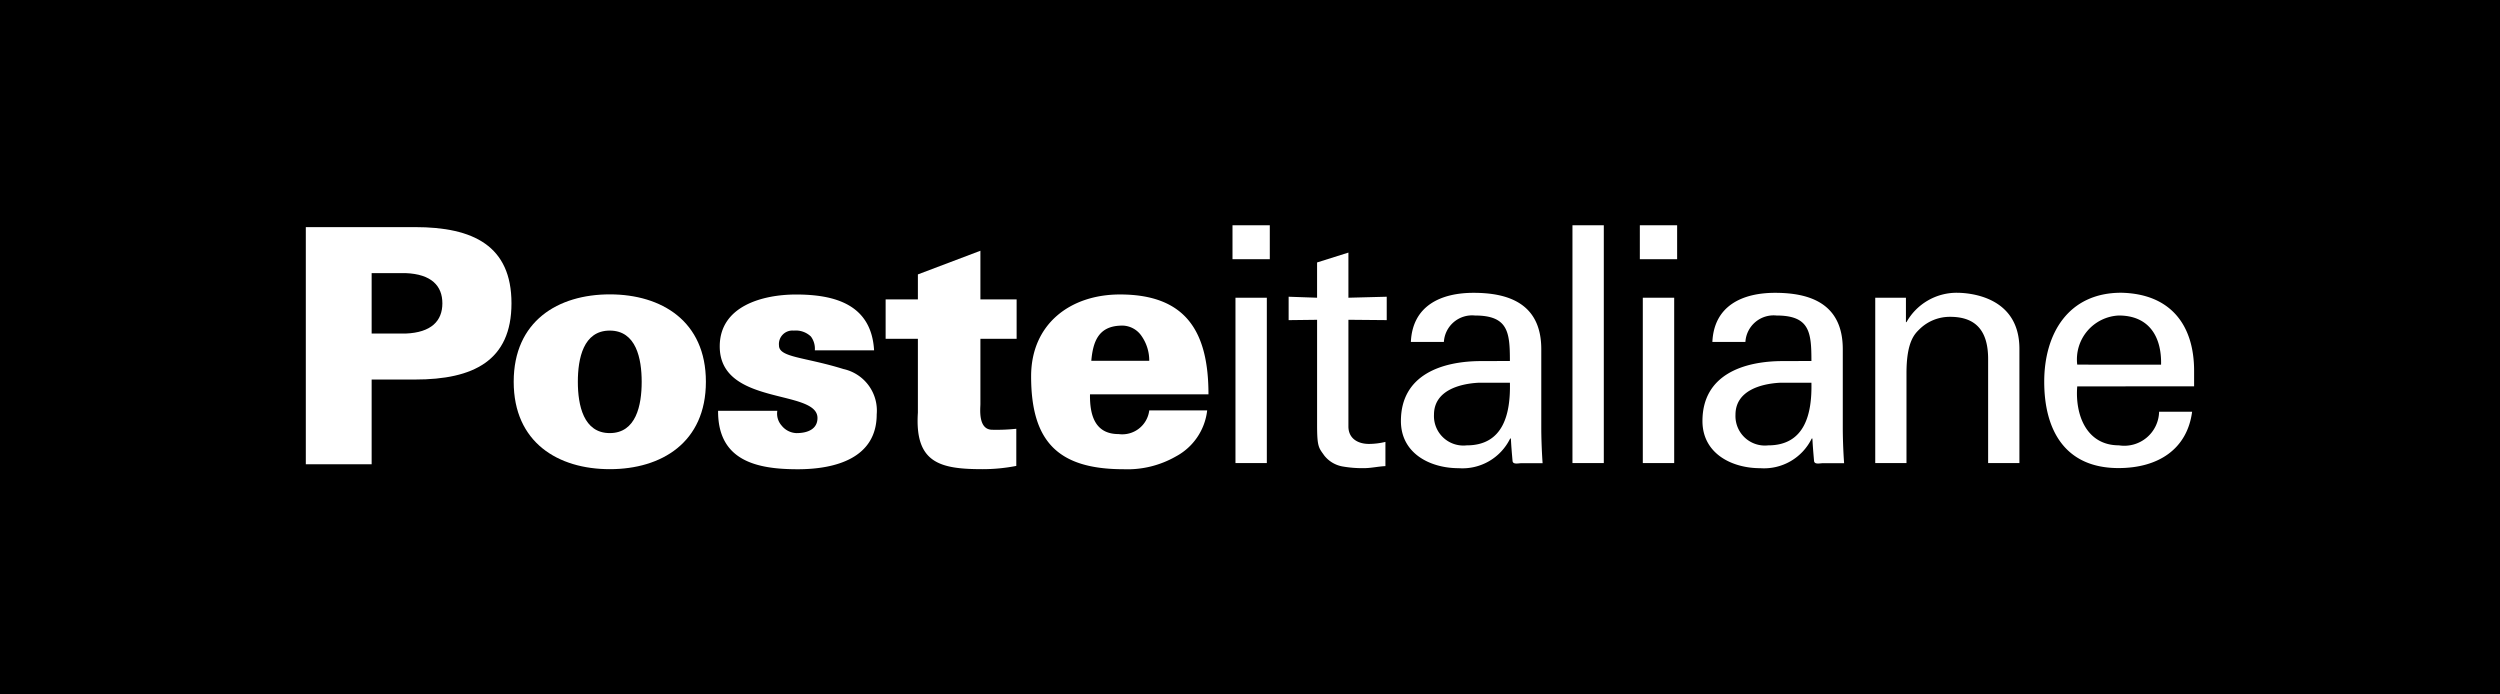
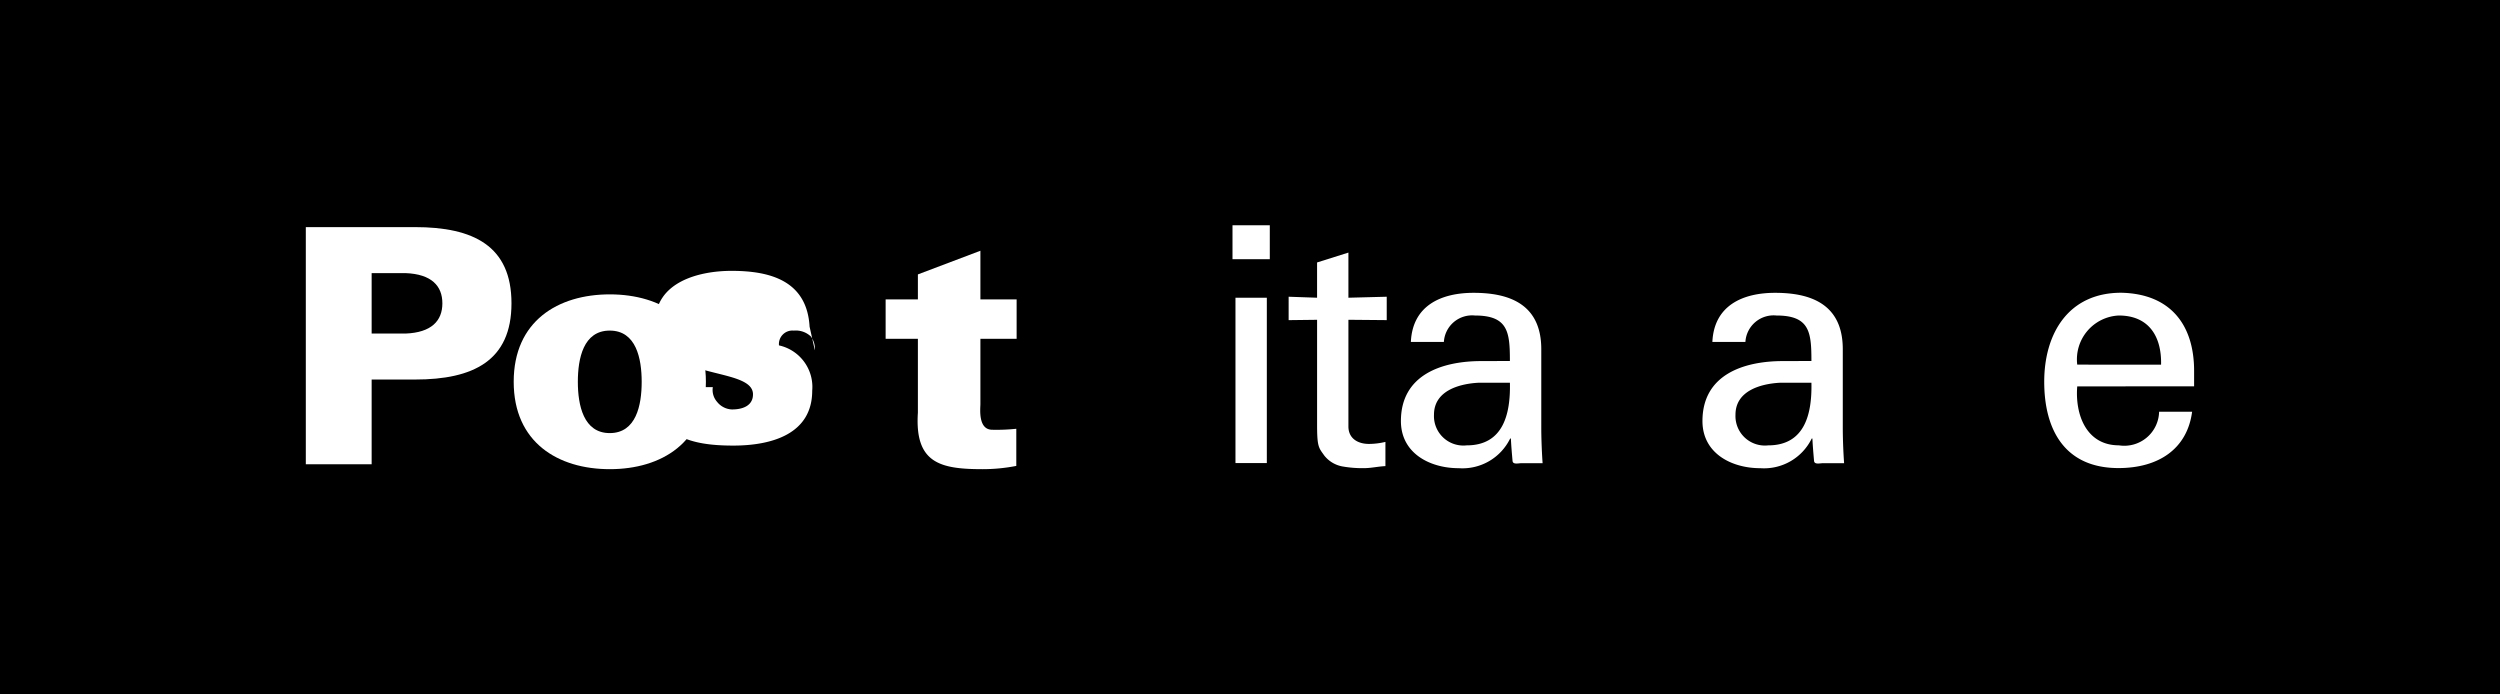
<svg xmlns="http://www.w3.org/2000/svg" width="123" height="34.167" viewBox="0 0 123 34.167">
  <rect x="0" y="0" width="123" height="34.167" fill="#808080" stroke="none" />
  <defs>
    <clipPath id="a">
      <rect width="123" height="34.167" transform="translate(0.8 0.917)" fill="#fff" />
    </clipPath>
  </defs>
  <g transform="translate(-0.8 -0.917)" clip-path="url(#a)">
    <path d="M123.8.917H.8V35.083h123Z" />
-     <path d="M54.428,20.318c-.016,1.05.259,1.956,1.409,1.956a1.339,1.339,0,0,0,1.506-1.164h2.85a2.944,2.944,0,0,1-1.538,2.263,4.8,4.8,0,0,1-2.575.63c-3.254,0-4.549-1.39-4.549-4.574,0-2.57,1.926-4.024,4.371-4.024,3.3,0,4.355,1.891,4.355,4.914Zm2.915-1.649a2.106,2.106,0,0,0-.373-1.212A1.163,1.163,0,0,0,55.9,16.94c-1.069.048-1.327.808-1.408,1.729Z" fill="#fff" fill-rule="evenodd" />
    <path d="M15.846,23.76V12.091h5.375c2.866,0,4.744.921,4.744,3.749s-1.879,3.75-4.744,3.75H19.085v4.17Zm4.906-6.432c1.279-.049,1.813-.63,1.813-1.487s-.534-1.438-1.813-1.487H19.085v2.974Z" fill="#fff" fill-rule="evenodd" />
    <path d="M35.53,19.7c0,2.99-2.186,4.3-4.728,4.3s-4.728-1.309-4.728-4.3,2.186-4.3,4.728-4.3S35.53,16.713,35.53,19.7ZM30.8,22.225c1.3,0,1.571-1.374,1.571-2.521S32.1,17.182,30.8,17.182s-1.57,1.374-1.57,2.521S29.507,22.225,30.8,22.225Z" fill="#fff" fill-rule="evenodd" />
-     <path d="M40.89,18.152a1,1,0,0,0-.194-.678,1.071,1.071,0,0,0-.842-.291.664.664,0,0,0-.728.727c0,.6,1.247.565,3.173,1.164a2.094,2.094,0,0,1,1.635,2.23c0,2.15-2.024,2.7-3.886,2.7-1.991,0-3.934-.4-3.918-2.877h2.914a.885.885,0,0,0,.211.727.979.979,0,0,0,.729.372c.6,0,1.036-.226,1.036-.743,0-1.439-4.809-.582-4.809-3.523,0-2,2.137-2.553,3.756-2.553,1.927,0,3.708.5,3.838,2.747Z" fill="#fff" fill-rule="evenodd" />
+     <path d="M40.89,18.152a1,1,0,0,0-.194-.678,1.071,1.071,0,0,0-.842-.291.664.664,0,0,0-.728.727a2.094,2.094,0,0,1,1.635,2.23c0,2.15-2.024,2.7-3.886,2.7-1.991,0-3.934-.4-3.918-2.877h2.914a.885.885,0,0,0,.211.727.979.979,0,0,0,.729.372c.6,0,1.036-.226,1.036-.743,0-1.439-4.809-.582-4.809-3.523,0-2,2.137-2.553,3.756-2.553,1.927,0,3.708.5,3.838,2.747Z" fill="#fff" fill-rule="evenodd" />
    <path d="M45.96,15.646V14.418l3.076-1.164v2.392h1.782v1.94H49.036V20.8c0,.21-.129,1.261.584,1.261a9.305,9.305,0,0,0,1.182-.048V23.84A8.6,8.6,0,0,1,49.149,24c-2.088,0-3.351-.291-3.189-2.78V17.586H44.373v-1.94Z" fill="#fff" fill-rule="evenodd" />
    <path d="M61.585,15.565h1.543V23.7H61.585ZM61.439,12h1.835v1.67H61.439Z" fill="#fff" fill-rule="evenodd" />
    <path d="M65.6,15.565V13.83l1.542-.486v2.221l1.885-.049v1.151l-1.885-.017V21.9c0,.583.456.858,1.008.858a3.485,3.485,0,0,0,.813-.1V23.85c-.358.016-.7.1-1.056.1a5.624,5.624,0,0,1-1.04-.081,1.472,1.472,0,0,1-.909-.535c-.276-.389-.357-.421-.357-1.508V16.651l-1.4.017V15.516Z" fill="#fff" fill-rule="evenodd" />
    <path d="M75.087,18.678c0-1.411-.081-2.238-1.722-2.238a1.39,1.39,0,0,0-1.526,1.3H70.215c.081-1.784,1.478-2.416,3.086-2.416,1.673,0,3.33.5,3.33,2.773v3.891c0,.356.017,1.038.065,1.718H75.656c-.147,0-.423.081-.439-.114-.032-.373-.065-.729-.081-1.1H75.1a2.611,2.611,0,0,1-2.533,1.46c-1.413,0-2.842-.73-2.842-2.319,0-2.287,2.031-2.951,3.963-2.951Zm-1.542,1.07c-.943.049-2.193.389-2.193,1.573a1.449,1.449,0,0,0,1.608,1.508c1.82,0,2.161-1.573,2.128-3.08Z" fill="#fff" fill-rule="evenodd" />
-     <path d="M78.165,12h1.542V23.7H78.165Z" fill="#fff" fill-rule="evenodd" />
-     <path d="M81.626,15.565H83.17V23.7H81.626ZM81.48,12h1.835v1.67H81.48Z" fill="#fff" fill-rule="evenodd" />
    <path d="M89.922,18.678c0-1.411-.081-2.238-1.722-2.238a1.39,1.39,0,0,0-1.526,1.3H85.049c.081-1.784,1.479-2.416,3.086-2.416,1.673,0,3.33.5,3.33,2.773v3.891c0,.356.016,1.038.065,1.718H90.49c-.146,0-.422.081-.439-.114-.032-.373-.064-.729-.081-1.1h-.033a2.612,2.612,0,0,1-2.534,1.46c-1.413,0-2.842-.73-2.842-2.319,0-2.287,2.03-2.951,3.963-2.951Zm-1.543,1.07c-.942.049-2.193.389-2.193,1.573a1.449,1.449,0,0,0,1.608,1.508c1.819,0,2.16-1.573,2.128-3.08Z" fill="#fff" fill-rule="evenodd" />
-     <path d="M94.572,16.765H94.6a2.831,2.831,0,0,1,2.469-1.444c.568,0,3.086.146,3.086,2.757V23.7H98.616V18.581c0-1.346-.568-2.076-1.867-2.076a2.123,2.123,0,0,0-1.5.6c-.227.227-.65.584-.65,2.172V23.7H93.062V15.565h1.51Z" fill="#fff" fill-rule="evenodd" />
    <path d="M103,19.927c-.114,1.427.471,2.9,2.046,2.9a1.713,1.713,0,0,0,1.982-1.654h1.624c-.243,1.848-1.673,2.773-3.622,2.773-2.615,0-3.654-1.848-3.654-4.248,0-2.384,1.2-4.378,3.784-4.378,2.436.049,3.59,1.589,3.59,3.843v.762Zm4.125-1.07c.033-1.362-.584-2.417-2.079-2.417A2.16,2.16,0,0,0,103,18.857Z" fill="#fff" fill-rule="evenodd" />
  </g>
</svg>